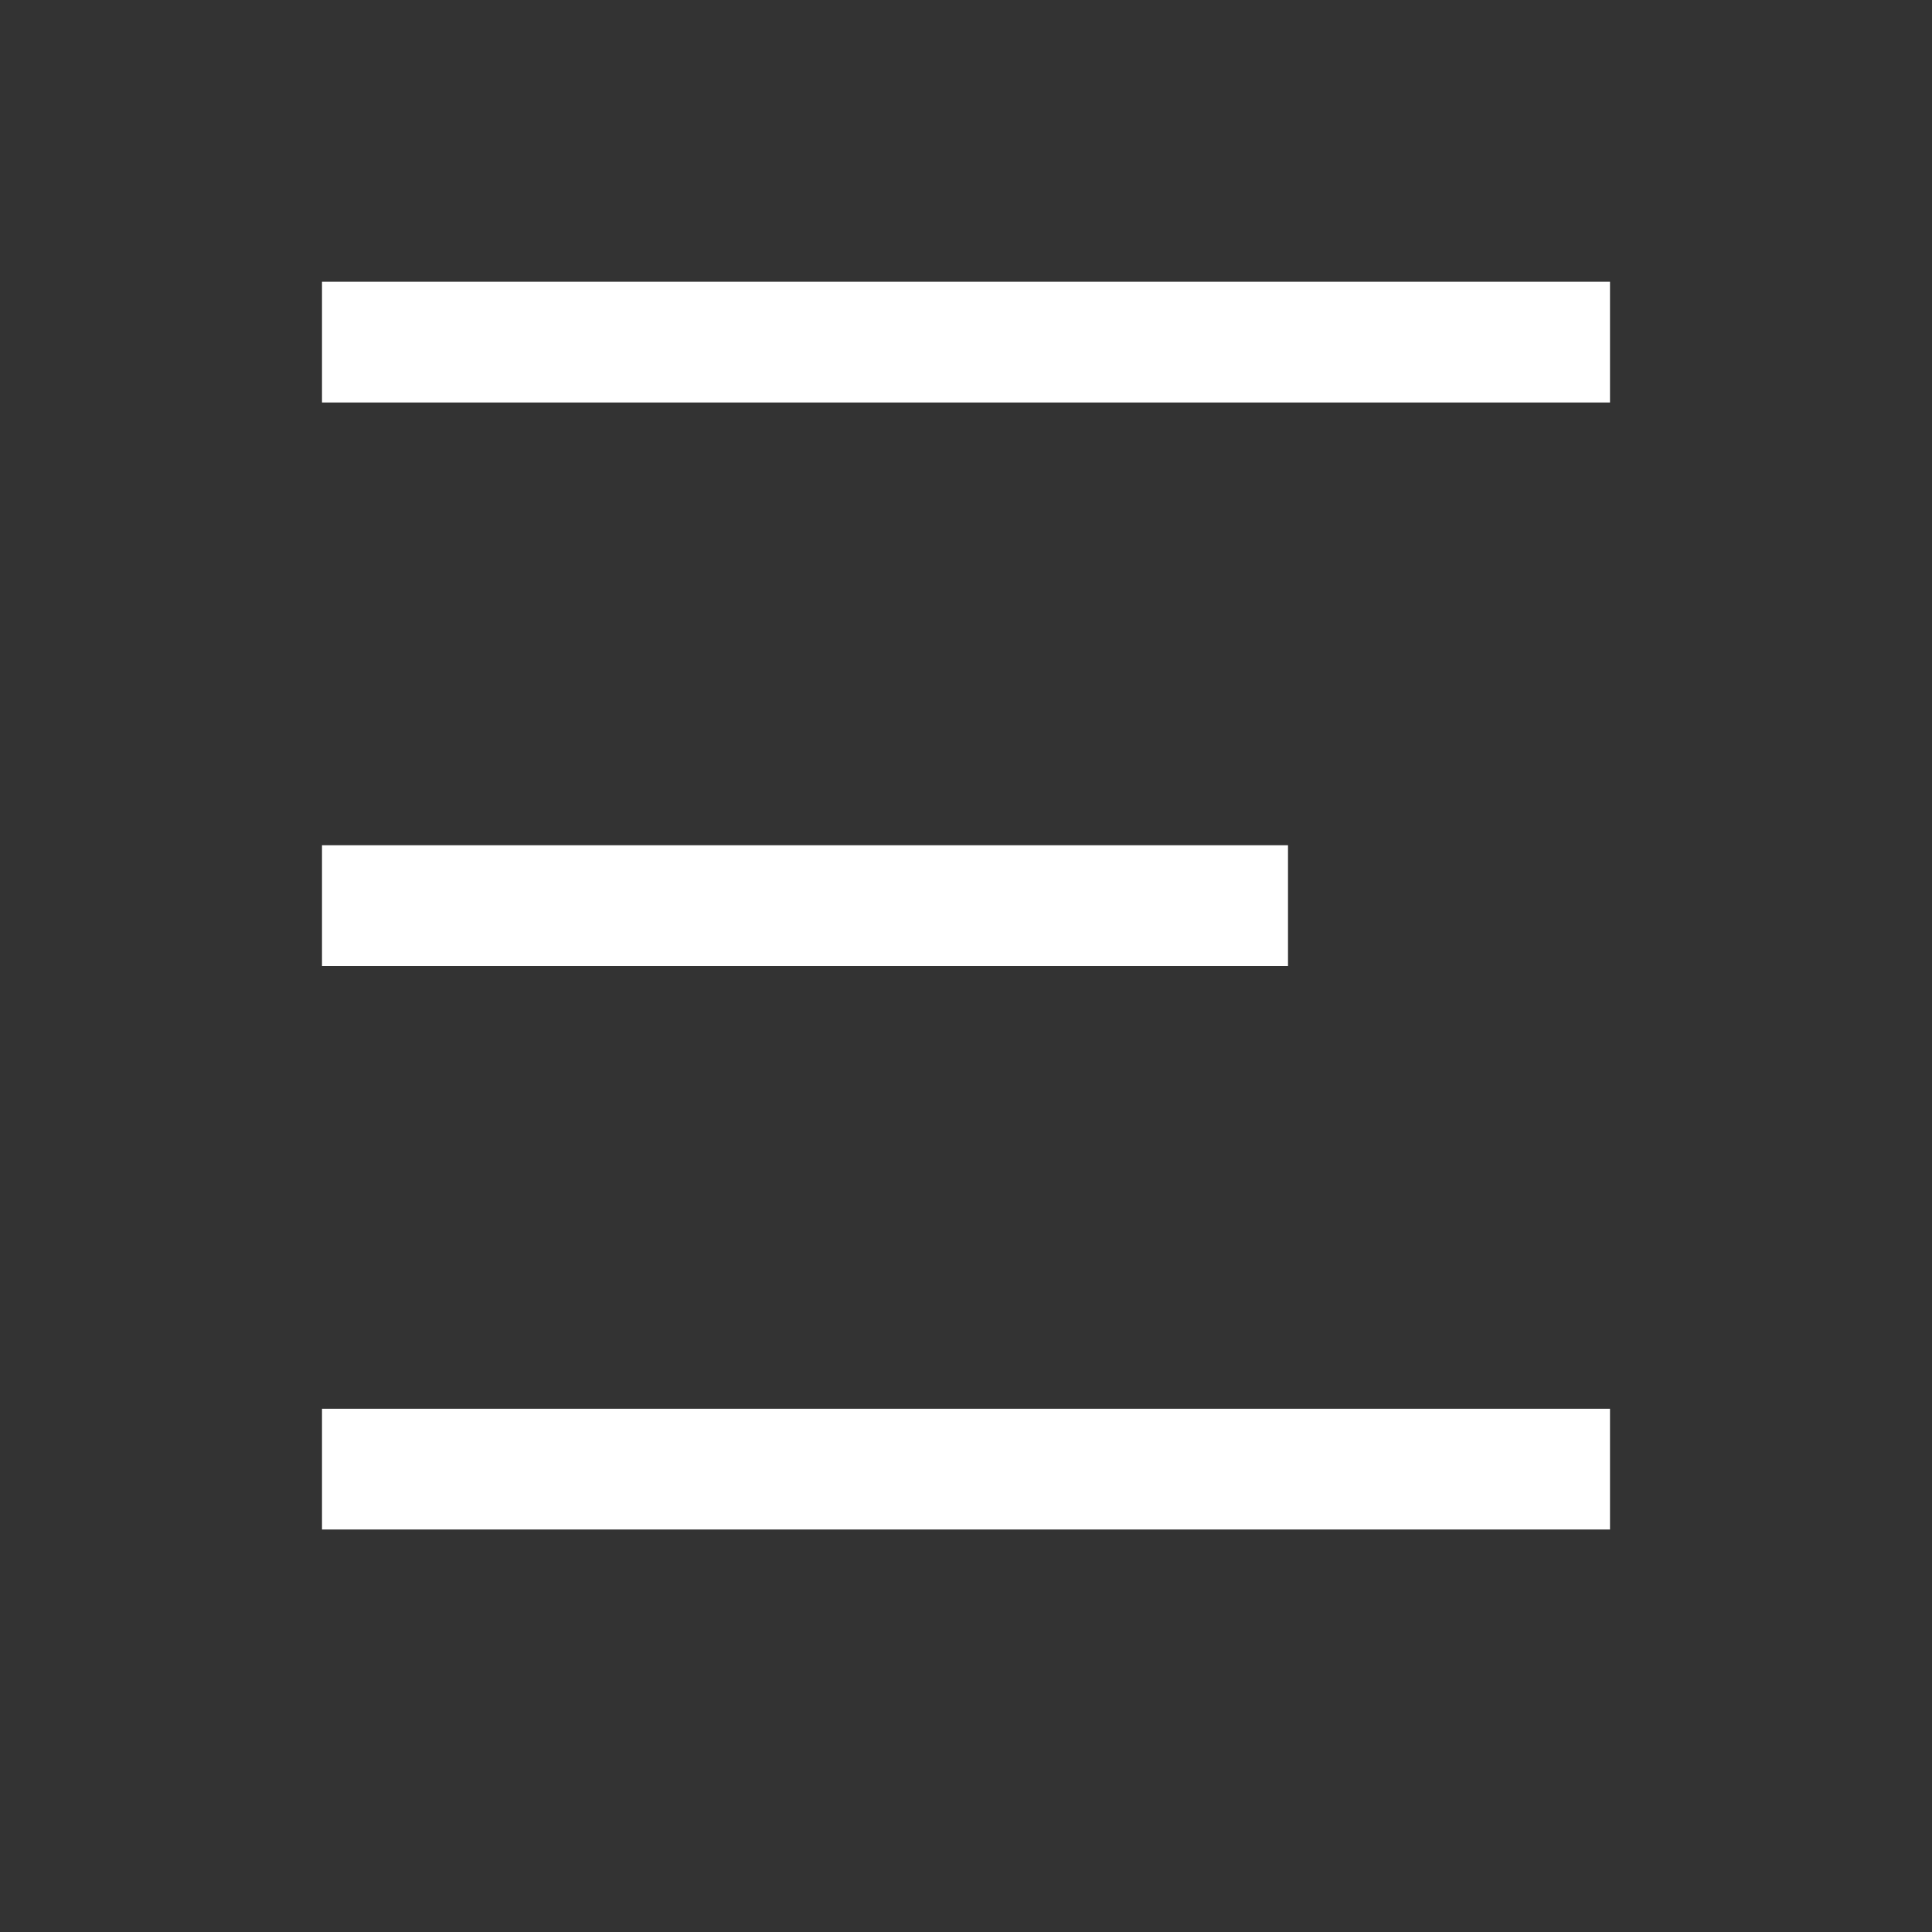
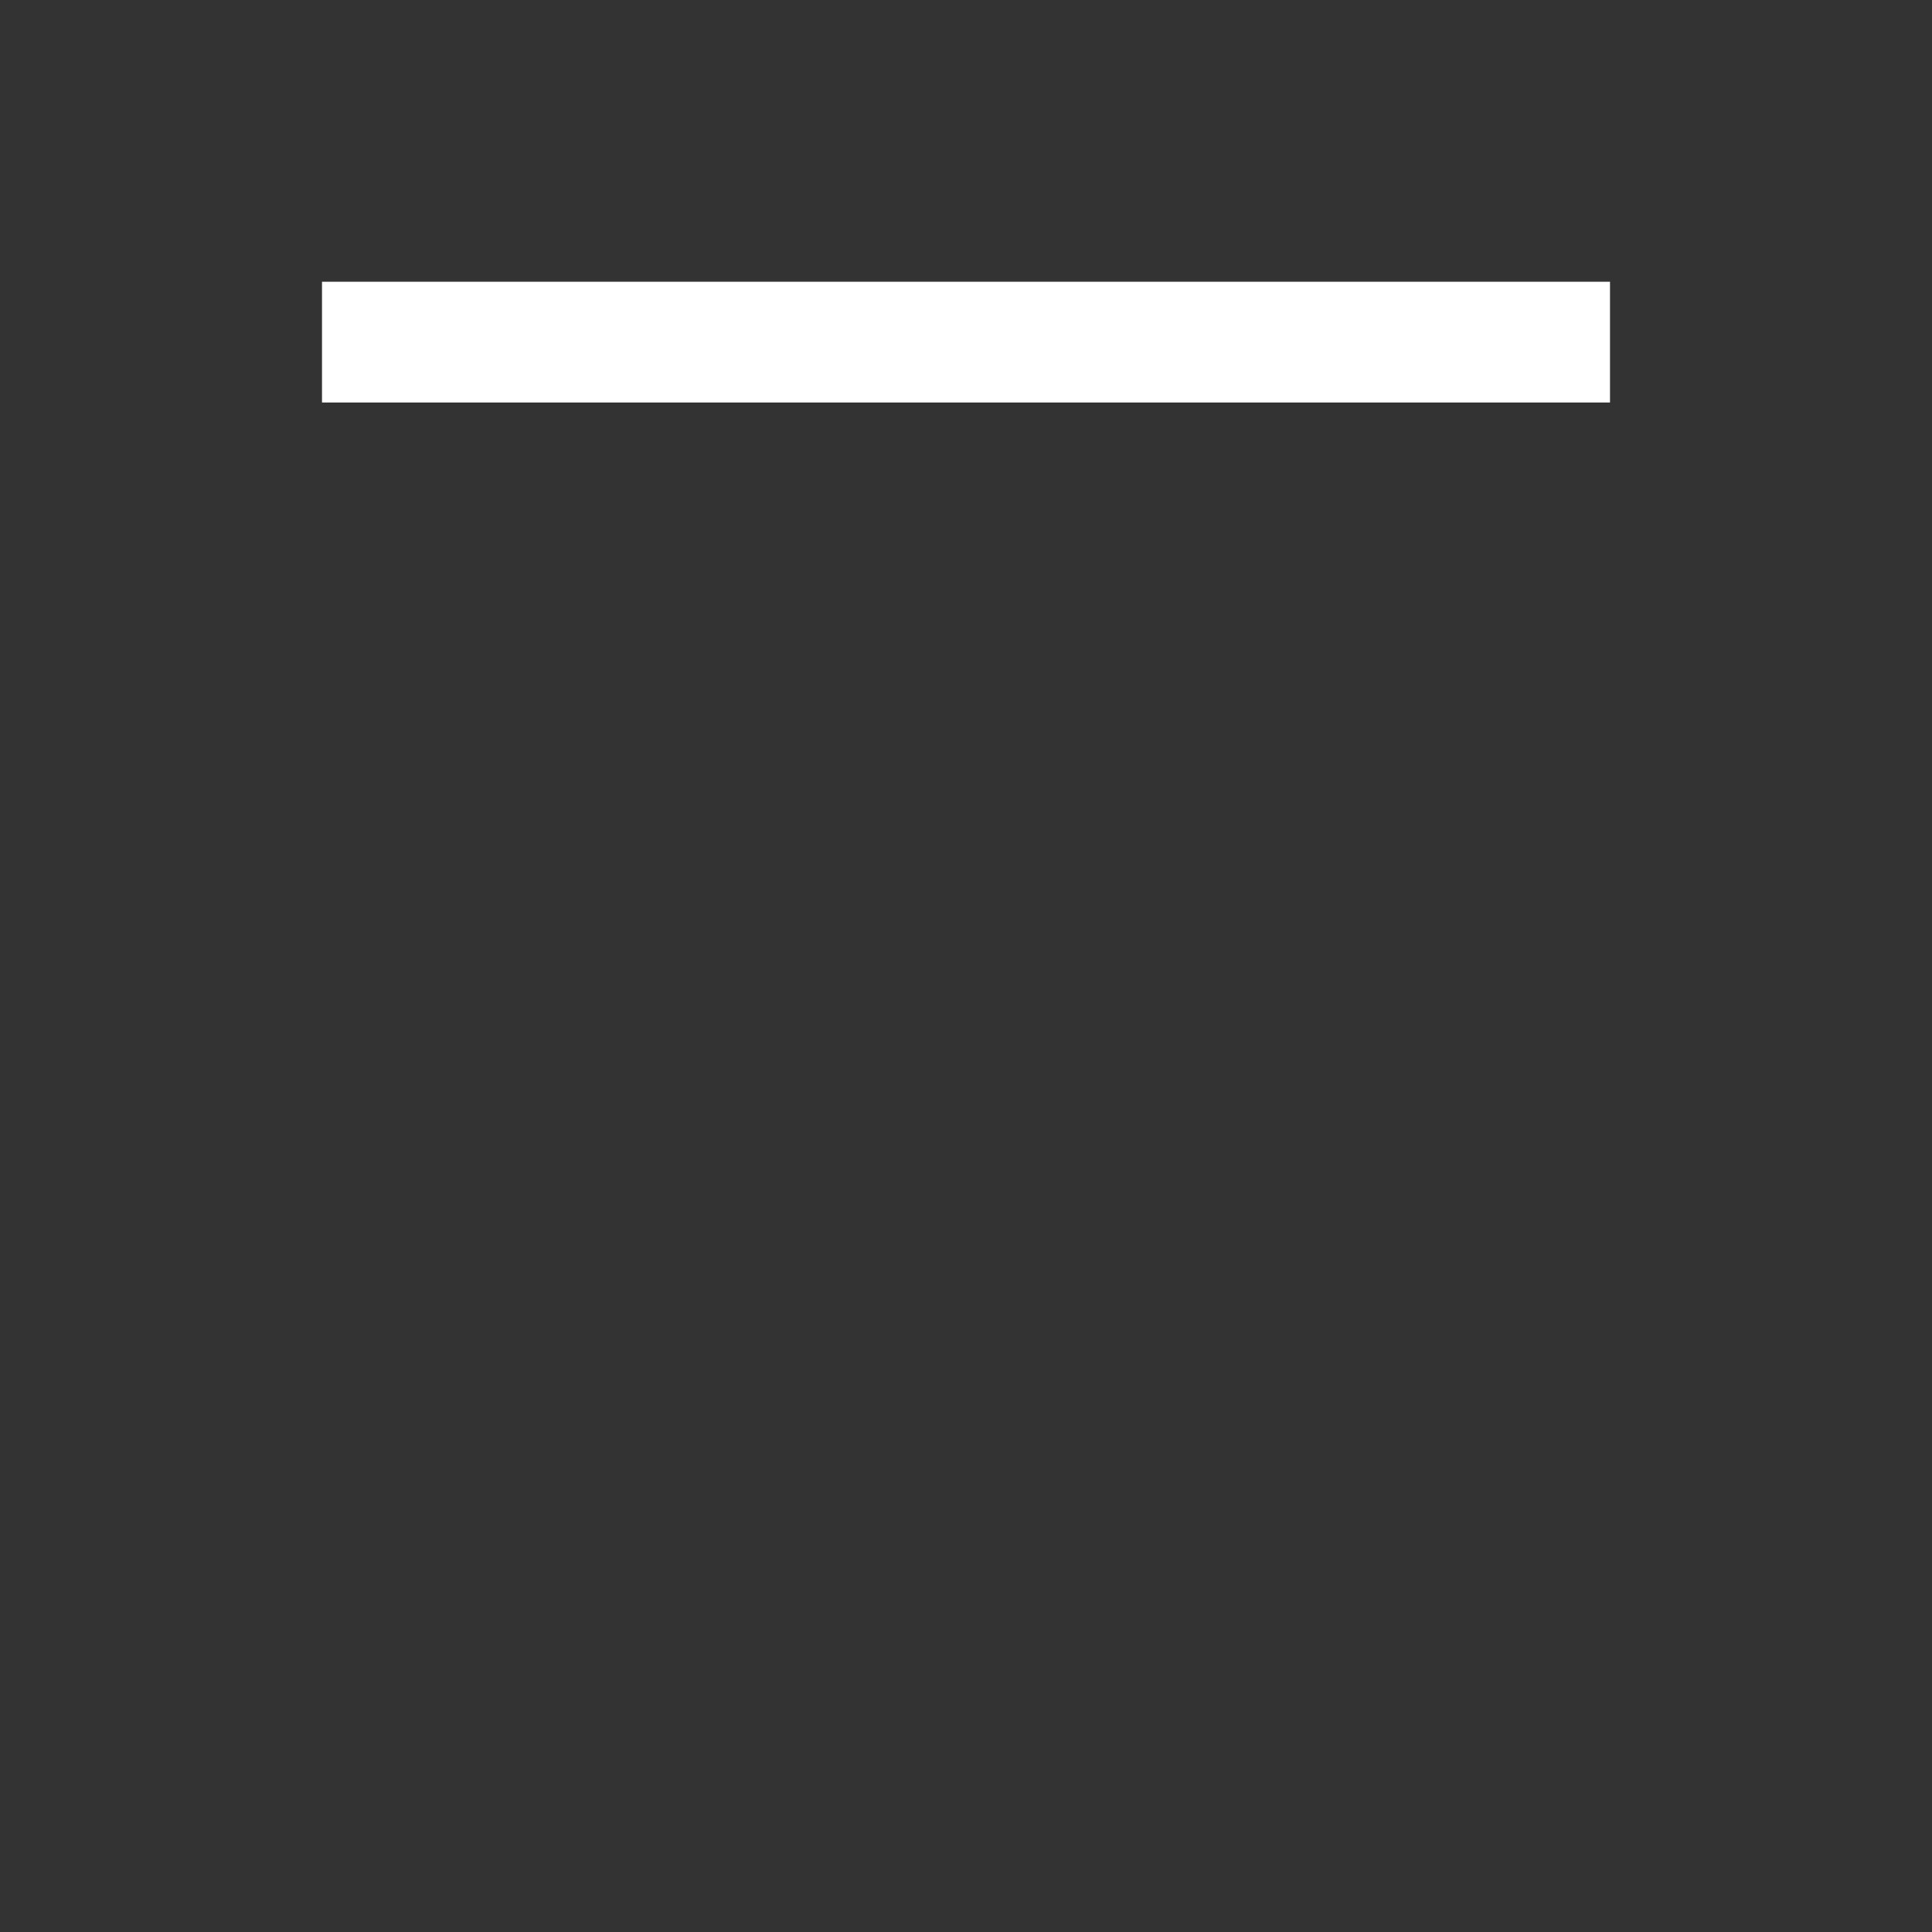
<svg xmlns="http://www.w3.org/2000/svg" width="24" height="24" viewBox="0 0 24 24" fill="none">
  <rect x="0" y="0" width="24" height="24" fill="#333333" stroke="none" />
  <line x1="4" y1="4.25" x2="20" y2="4.25" stroke="white" stroke-width="1.5" />
-   <line x1="4" y1="11.25" x2="16" y2="11.25" stroke="white" stroke-width="1.5" />
-   <line x1="4" y1="18.25" x2="20" y2="18.25" stroke="white" stroke-width="1.5" />
</svg>